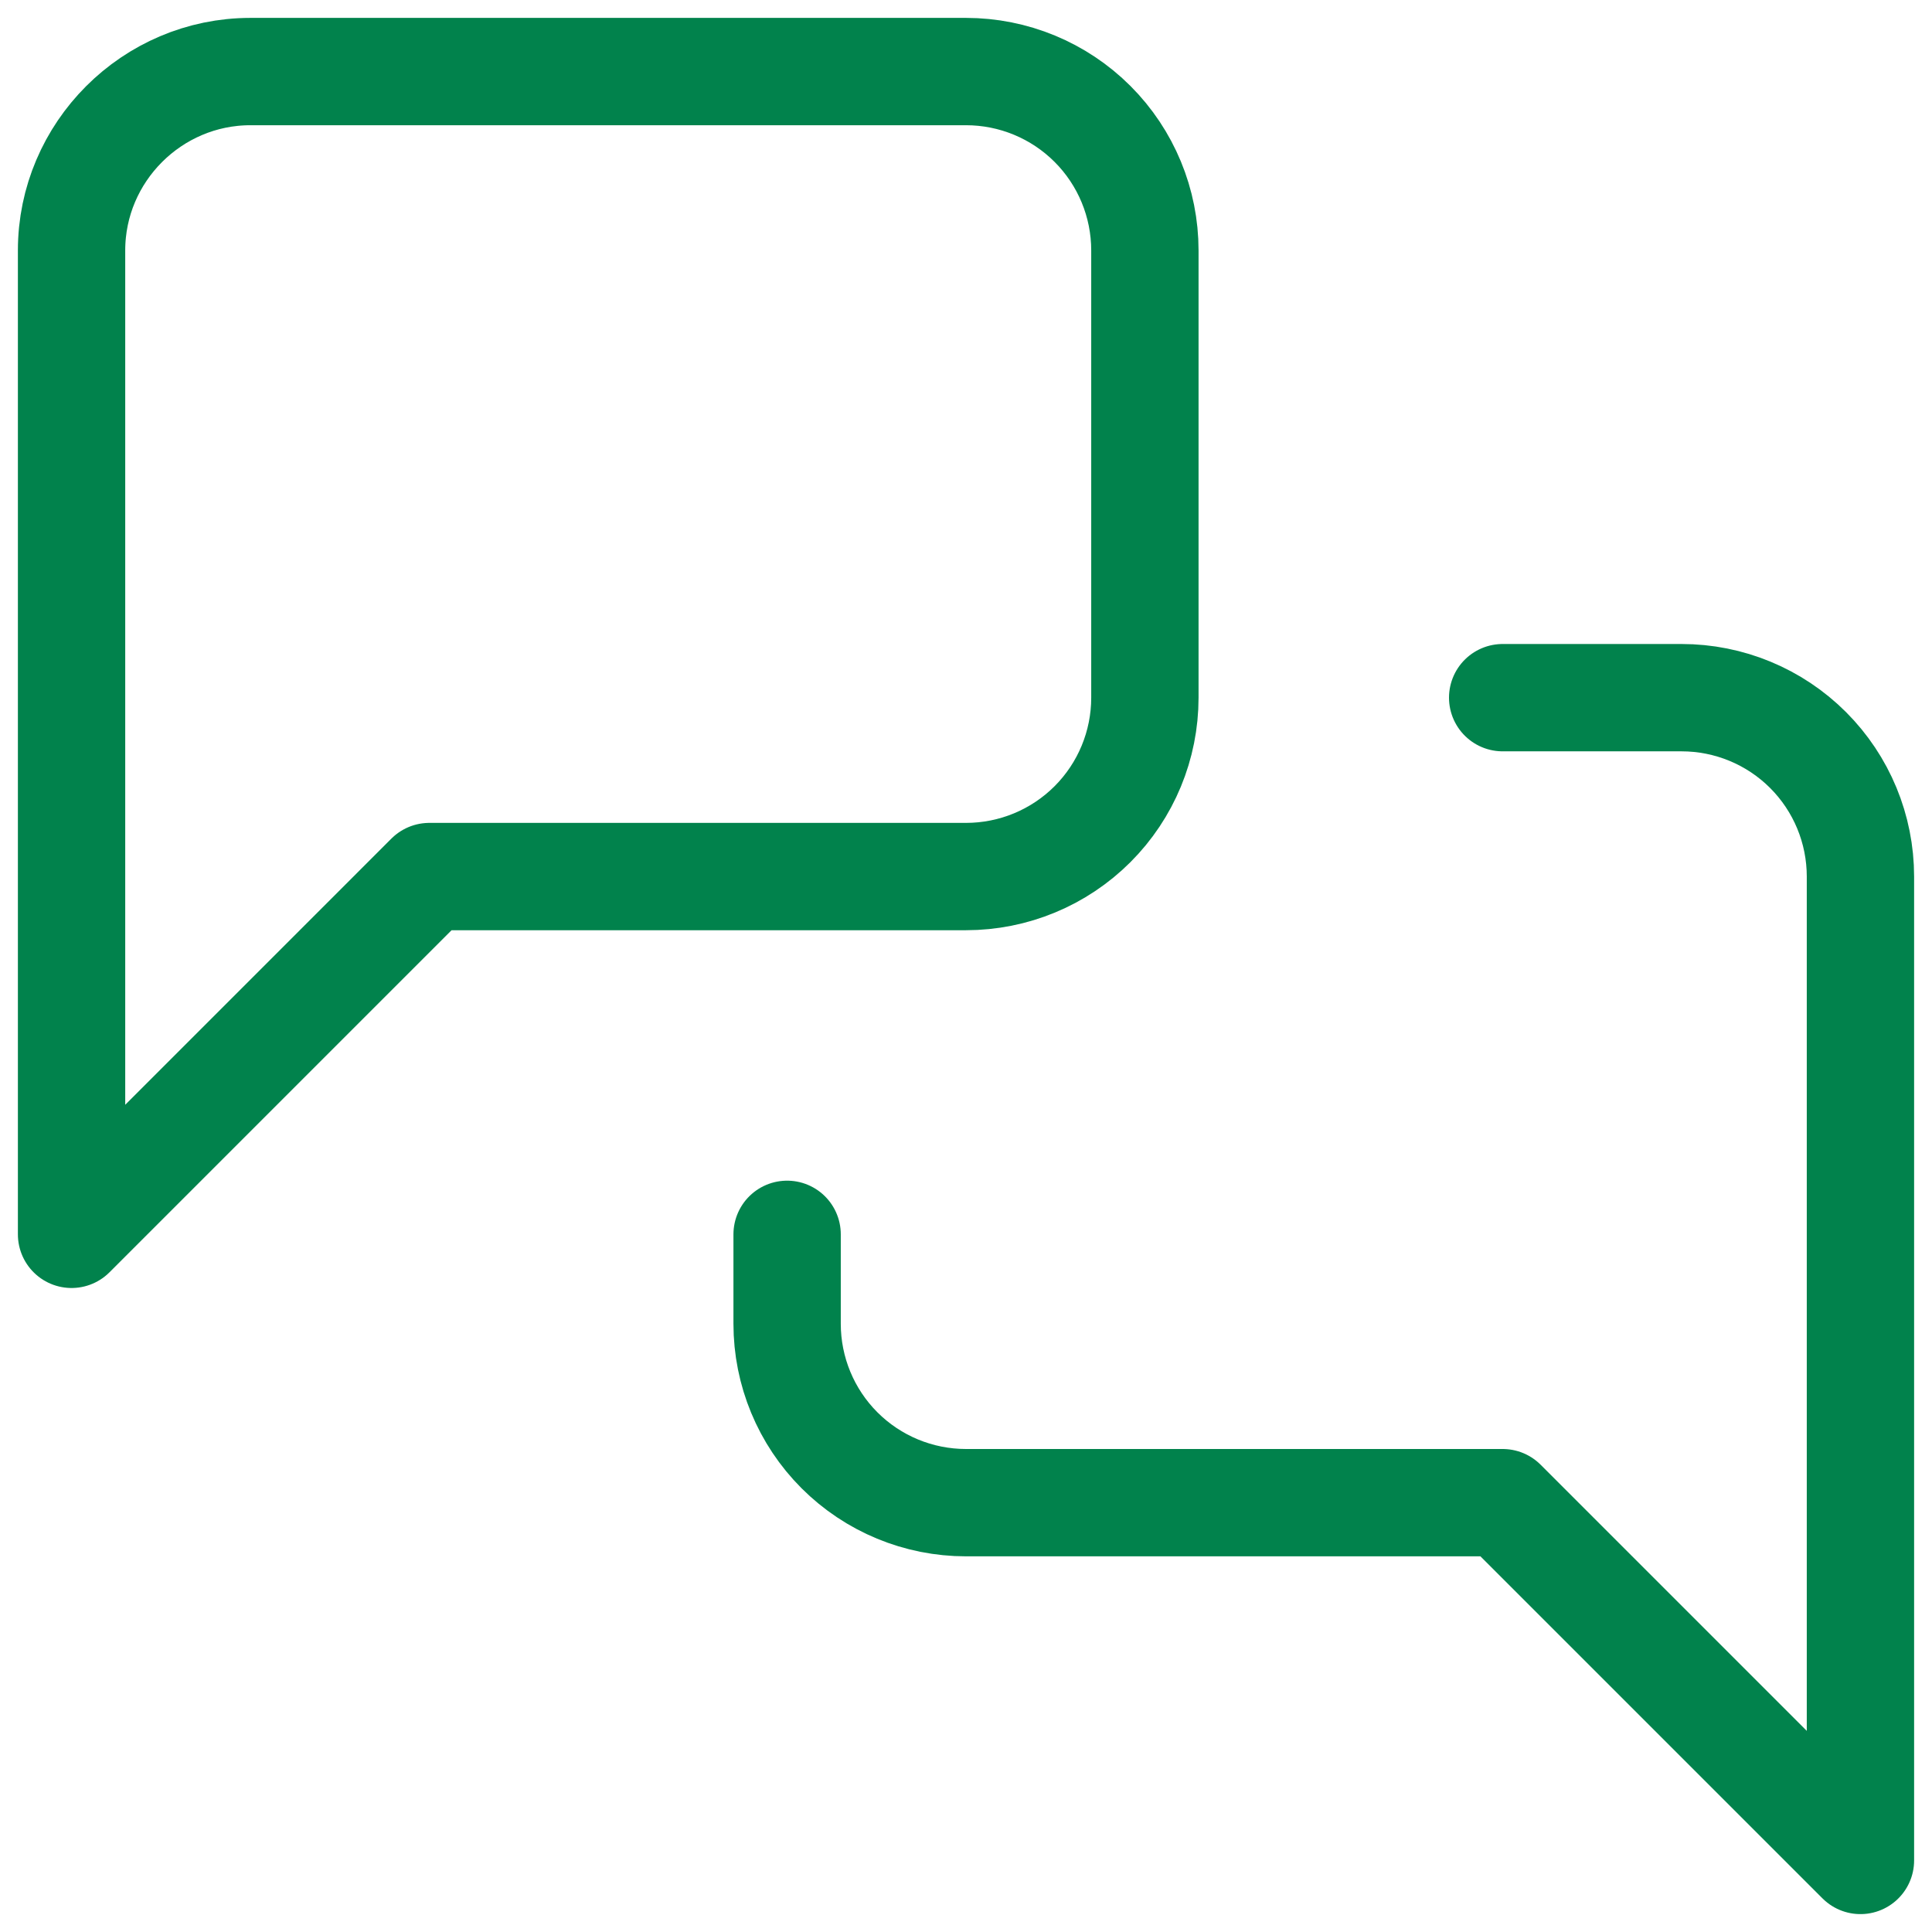
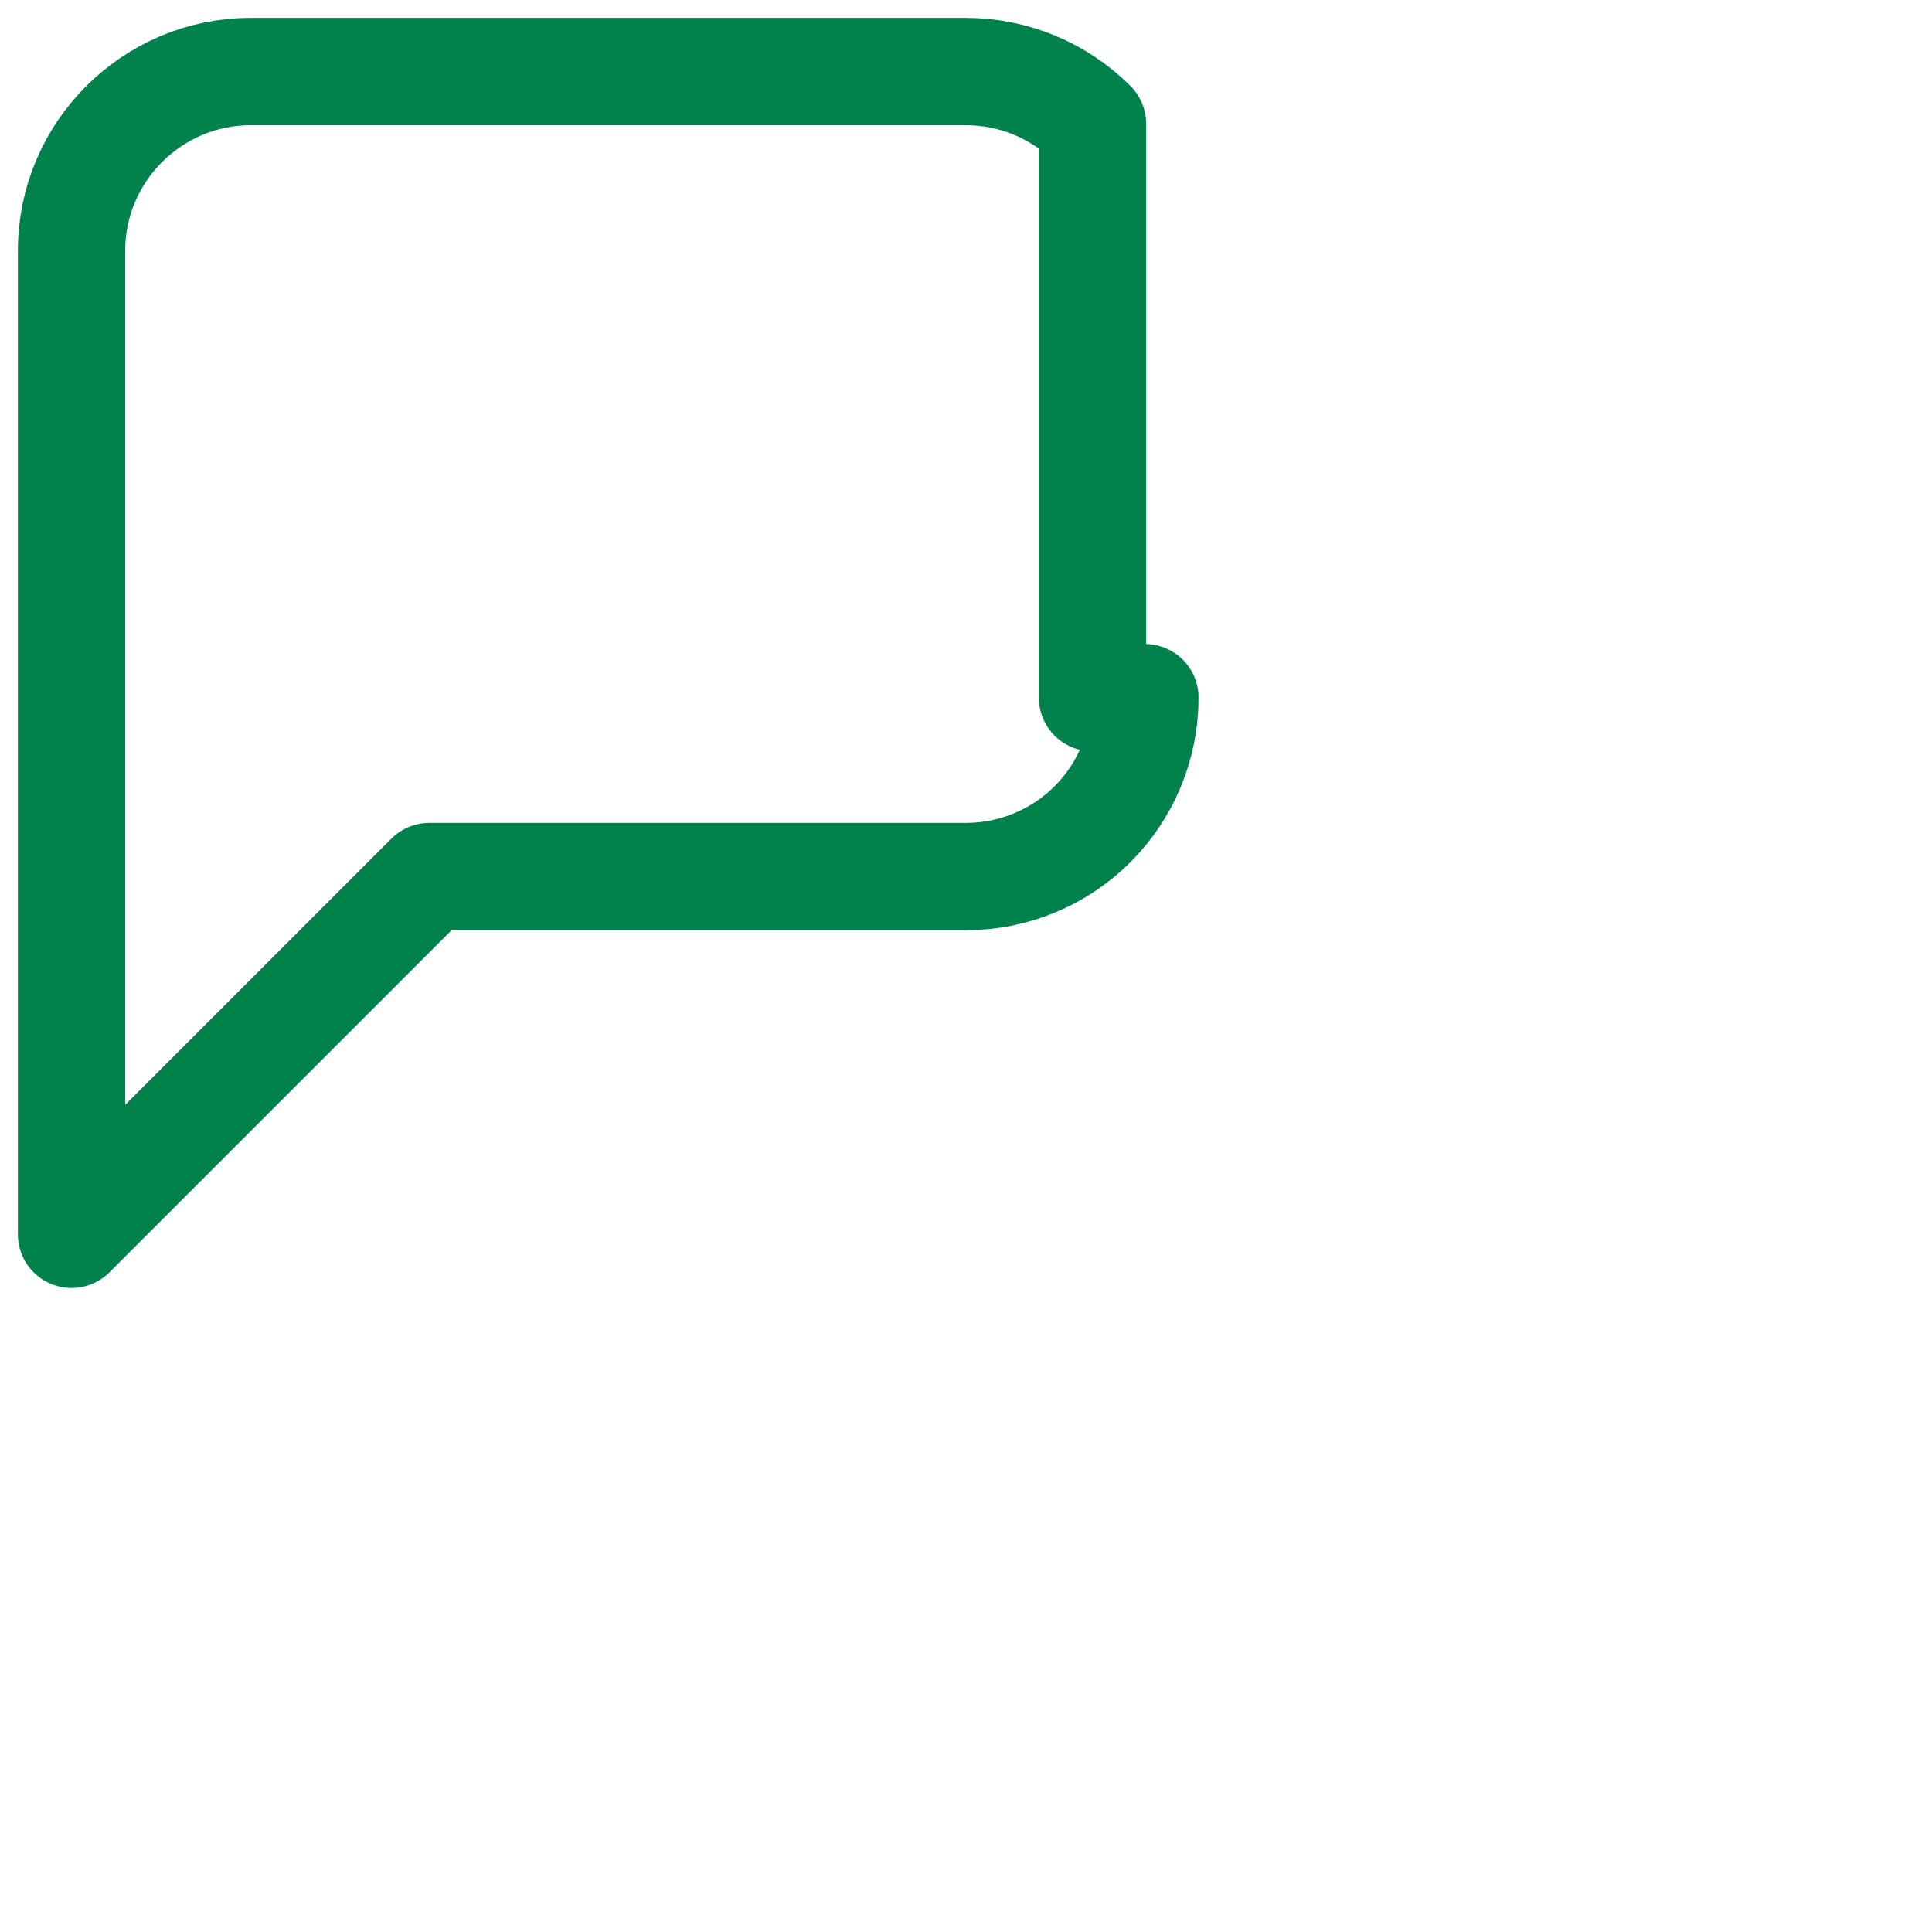
<svg xmlns="http://www.w3.org/2000/svg" width="27" height="27" viewBox="0 0 27 27" fill="none">
-   <path d="M16 9.75C16 10.413 15.737 11.049 15.268 11.518C14.799 11.987 14.163 12.25 13.5 12.25H6L1 17.25V3.5C1 2.125 2.125 1 3.5 1H13.5C14.163 1 14.799 1.263 15.268 1.732C15.737 2.201 16 2.837 16 3.5V9.75Z" stroke="#01824C" stroke-width="1.5" stroke-linecap="round" stroke-linejoin="round" />
-   <path d="M21 9.75H23.5C24.163 9.75 24.799 10.013 25.268 10.482C25.737 10.951 26 11.587 26 12.25V26L21 21H13.5C12.837 21 12.201 20.737 11.732 20.268C11.263 19.799 11 19.163 11 18.5V17.25" stroke="#01824C" stroke-width="1.5" stroke-linecap="round" stroke-linejoin="round" />
+   <path d="M16 9.75C16 10.413 15.737 11.049 15.268 11.518C14.799 11.987 14.163 12.25 13.5 12.25H6L1 17.25V3.5C1 2.125 2.125 1 3.5 1H13.5C14.163 1 14.799 1.263 15.268 1.732V9.75Z" stroke="#01824C" stroke-width="1.5" stroke-linecap="round" stroke-linejoin="round" />
</svg>